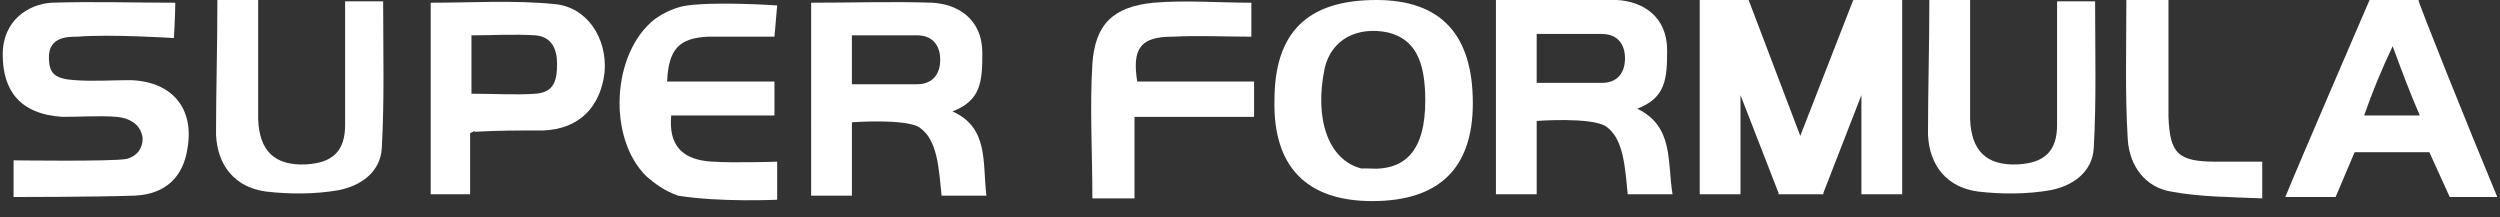
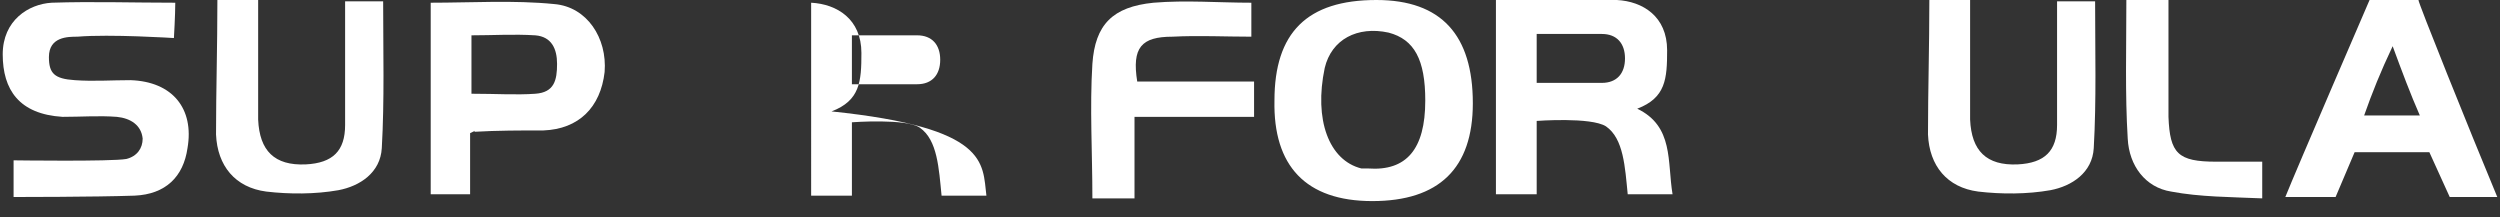
<svg xmlns="http://www.w3.org/2000/svg" version="1.1" id="レイヤー_1" x="0px" y="0px" width="184px" height="16px" viewBox="0 0 184 16" style="enable-background:new 0 0 184 16;" xml:space="preserve">
  <rect x="0" y="0" width="184" height="16" fill="#333333" stroke="none" />
  <style type="text/css">
	.st0{fill:#FFFFFF;}
</style>
  <g>
-     <path class="st0" d="M72.6,14.4h-3.3c-0.2-2-0.3-4.1-1.6-5c-1-0.7-5-0.4-5-0.4s0,3.5,0,5.4h-3V0.2c3,0,6-0.1,8.9,0   c1.9,0.1,3.7,1.2,3.7,3.7c0,2.1-0.1,3.5-2.2,4.3C72.8,9.4,72.3,12,72.6,14.4 M62.7,6.2c1.7,0,3.3,0,4.8,0c1.1,0,1.7-0.7,1.7-1.8   s-0.6-1.8-1.7-1.8c-1.6,0-3.1,0-4.8,0V6.2z" />
+     <path class="st0" d="M72.6,14.4h-3.3c-0.2-2-0.3-4.1-1.6-5c-1-0.7-5-0.4-5-0.4s0,3.5,0,5.4h-3V0.2c1.9,0.1,3.7,1.2,3.7,3.7c0,2.1-0.1,3.5-2.2,4.3C72.8,9.4,72.3,12,72.6,14.4 M62.7,6.2c1.7,0,3.3,0,4.8,0c1.1,0,1.7-0.7,1.7-1.8   s-0.6-1.8-1.7-1.8c-1.6,0-3.1,0-4.8,0V6.2z" />
    <path class="st0" d="M123.1,14.3h-3.3c-0.2-2-0.3-4.1-1.6-5c-1.1-0.7-5.1-0.4-5.1-0.4s0,3.5,0,5.4h-3V0c3,0,6-0.1,8.9,0   c1.9,0.1,3.7,1.2,3.7,3.7c0,2.1-0.1,3.5-2.2,4.3C123.2,9.3,122.7,11.9,123.1,14.3 M113.1,6.1c1.7,0,3.3,0,4.8,0   c1.1,0,1.7-0.7,1.7-1.8s-0.6-1.8-1.7-1.8c-1.6,0-3.1,0-4.8,0V6.1z" />
    <path class="st0" d="M1,14.5v-2.7c0,0,7.2,0.1,8.3-0.1c0.8-0.2,1.2-0.8,1.2-1.5c-0.1-1-0.9-1.5-1.9-1.6c-1.3-0.1-2.6,0-4,0   C1.4,8.4,0.2,6.6,0.2,4c0-2.5,1.9-3.7,3.6-3.8c3-0.1,6,0,9.1,0c0,0.9-0.1,2.6-0.1,2.6S8.1,2.5,5.7,2.7c-0.7,0-2.1,0-2.1,1.5   c0,1.2,0.4,1.6,1.9,1.7c1.4,0.1,2.7,0,4.1,0c3.1,0.1,4.7,2.1,4.2,5c-0.3,2.1-1.6,3.4-3.9,3.5C7,14.5,1,14.5,1,14.5" />
    <path class="st0" d="M34.6,9.8v4.5h-2.9V0.2c3,0,6.1-0.2,9.1,0.1c2.4,0.2,3.9,2.5,3.7,5c-0.3,2.6-1.9,4.2-4.5,4.3   c-1.7,0-3.4,0-5.1,0.1C35,9.6,35,9.6,34.6,9.8 M34.8,6.9c1.7,0,3.2,0.1,4.6,0c1.4-0.1,1.6-1,1.6-2.2c0-1.1-0.4-2-1.6-2.1   c-1.6-0.1-3.1,0-4.7,0v4.3H34.8L34.8,6.9z" />
-     <path class="st0" d="M57,2.7c0,0-3.4,0-4.9,0c-2.1,0.1-2.9,0.9-3,3.3H53h4v2.5h-7.6c-0.2,2.2,0.8,3.3,3.1,3.4c1.5,0.1,4.7,0,4.7,0   v2.8c0,0-4.2,0.2-7.3-0.3c-1.1-0.4-1.7-0.9-2.3-1.4c-2.9-2.8-2.6-9.1,0.6-11.6c0.7-0.5,1.6-0.9,2.4-1c2.3-0.3,6.6,0,6.6,0L57,2.7   L57,2.7z" />
    <path class="st0" d="M16,0h3c0,1.5,0,2.9,0,4.4s0,3,0,4.4c0.1,2.3,1.2,3.4,3.5,3.3c2-0.1,2.9-1,2.9-2.9c0-3,0-6,0-9.1h2.8   c0,3.6,0.1,7.3-0.1,10.8c-0.1,1.8-1.6,2.8-3.2,3.1c-1.7,0.3-3.6,0.3-5.3,0.1c-2.3-0.3-3.6-1.9-3.7-4.2C15.9,6.7,16,3.4,16,0" />
    <path class="st0" d="M142,0h3c0,1.5,0,2.9,0,4.4s0,3,0,4.4c0.1,2.3,1.2,3.4,3.5,3.3c2-0.1,2.9-1,2.9-2.9c0-3,0-6,0-9.1h2.8   c0,3.6,0.1,7.3-0.1,10.8c-0.1,1.8-1.6,2.8-3.2,3.1c-1.7,0.3-3.6,0.3-5.3,0.1c-2.3-0.3-3.6-1.9-3.7-4.2C141.9,6.7,142,3.4,142,0" />
    <path class="st0" d="M92.3,8.6h-8.8v6h-3.1c0-3.4-0.2-6.7,0-9.9c0.2-2.9,1.5-4.2,4.5-4.5c2.4-0.2,4.8,0,7.2,0v2.5   c-1.9,0-3.9-0.1-5.8,0c-2.3,0-3,0.8-2.6,3.3h8.6L92.3,8.6L92.3,8.6z" />
    <path class="st0" d="M156.5,0h3.1c0,2,0,4.1,0,6c0,0.9,0,1.8,0,2.6c0.1,2.7,0.7,3.3,3.5,3.3c1.1,0,2.3,0,3.4,0v2.7   c-2.3-0.1-4.6-0.1-6.7-0.5c-1.9-0.3-3.1-1.9-3.2-3.9C156.4,6.9,156.5,3.6,156.5,0" />
    <path class="st0" d="M93.8,7.4c0-5,2.4-7.4,7.5-7.4c4.8,0,7.1,2.6,7.1,7.6c0,4.8-2.5,7.2-7.4,7.2S93.7,12.2,93.8,7.4 M104.9,7.4   c0-3-0.8-4.5-2.7-5C99.9,1.9,98,2.9,97.5,5c-0.8,3.8,0.3,6.8,2.7,7.4c0.2,0,0.3,0,0.5,0C103.5,12.6,104.9,11,104.9,7.4" />
    <path class="st0" d="M183.8,14.5c-0.7,0-3.5,0-3.5,0l-1.5-3.3h-5.5l-1.4,3.3c0,0-2.7,0-3.7,0c0.8-2,6.2-14.5,6.2-14.5h3.6   C177.9,0,181.8,9.7,183.8,14.5 M174,8.5h4.1c-0.7-1.6-1.3-3.2-2-5.1C175.2,5.3,174.6,6.8,174,8.5" />
-     <polygon class="st0" points="139.6,0 137,0 136.4,0 132.5,10 128.7,0 128.1,0 125.5,0 125.1,0 125.1,14.3 128.1,14.3 128.1,7    130.9,14.2 130.9,14.3 130.9,14.3 134.2,14.3 134.2,14.3 134.2,14.2 137,7 137,14.3 140,14.3 140,0  " />
  </g>
</svg>